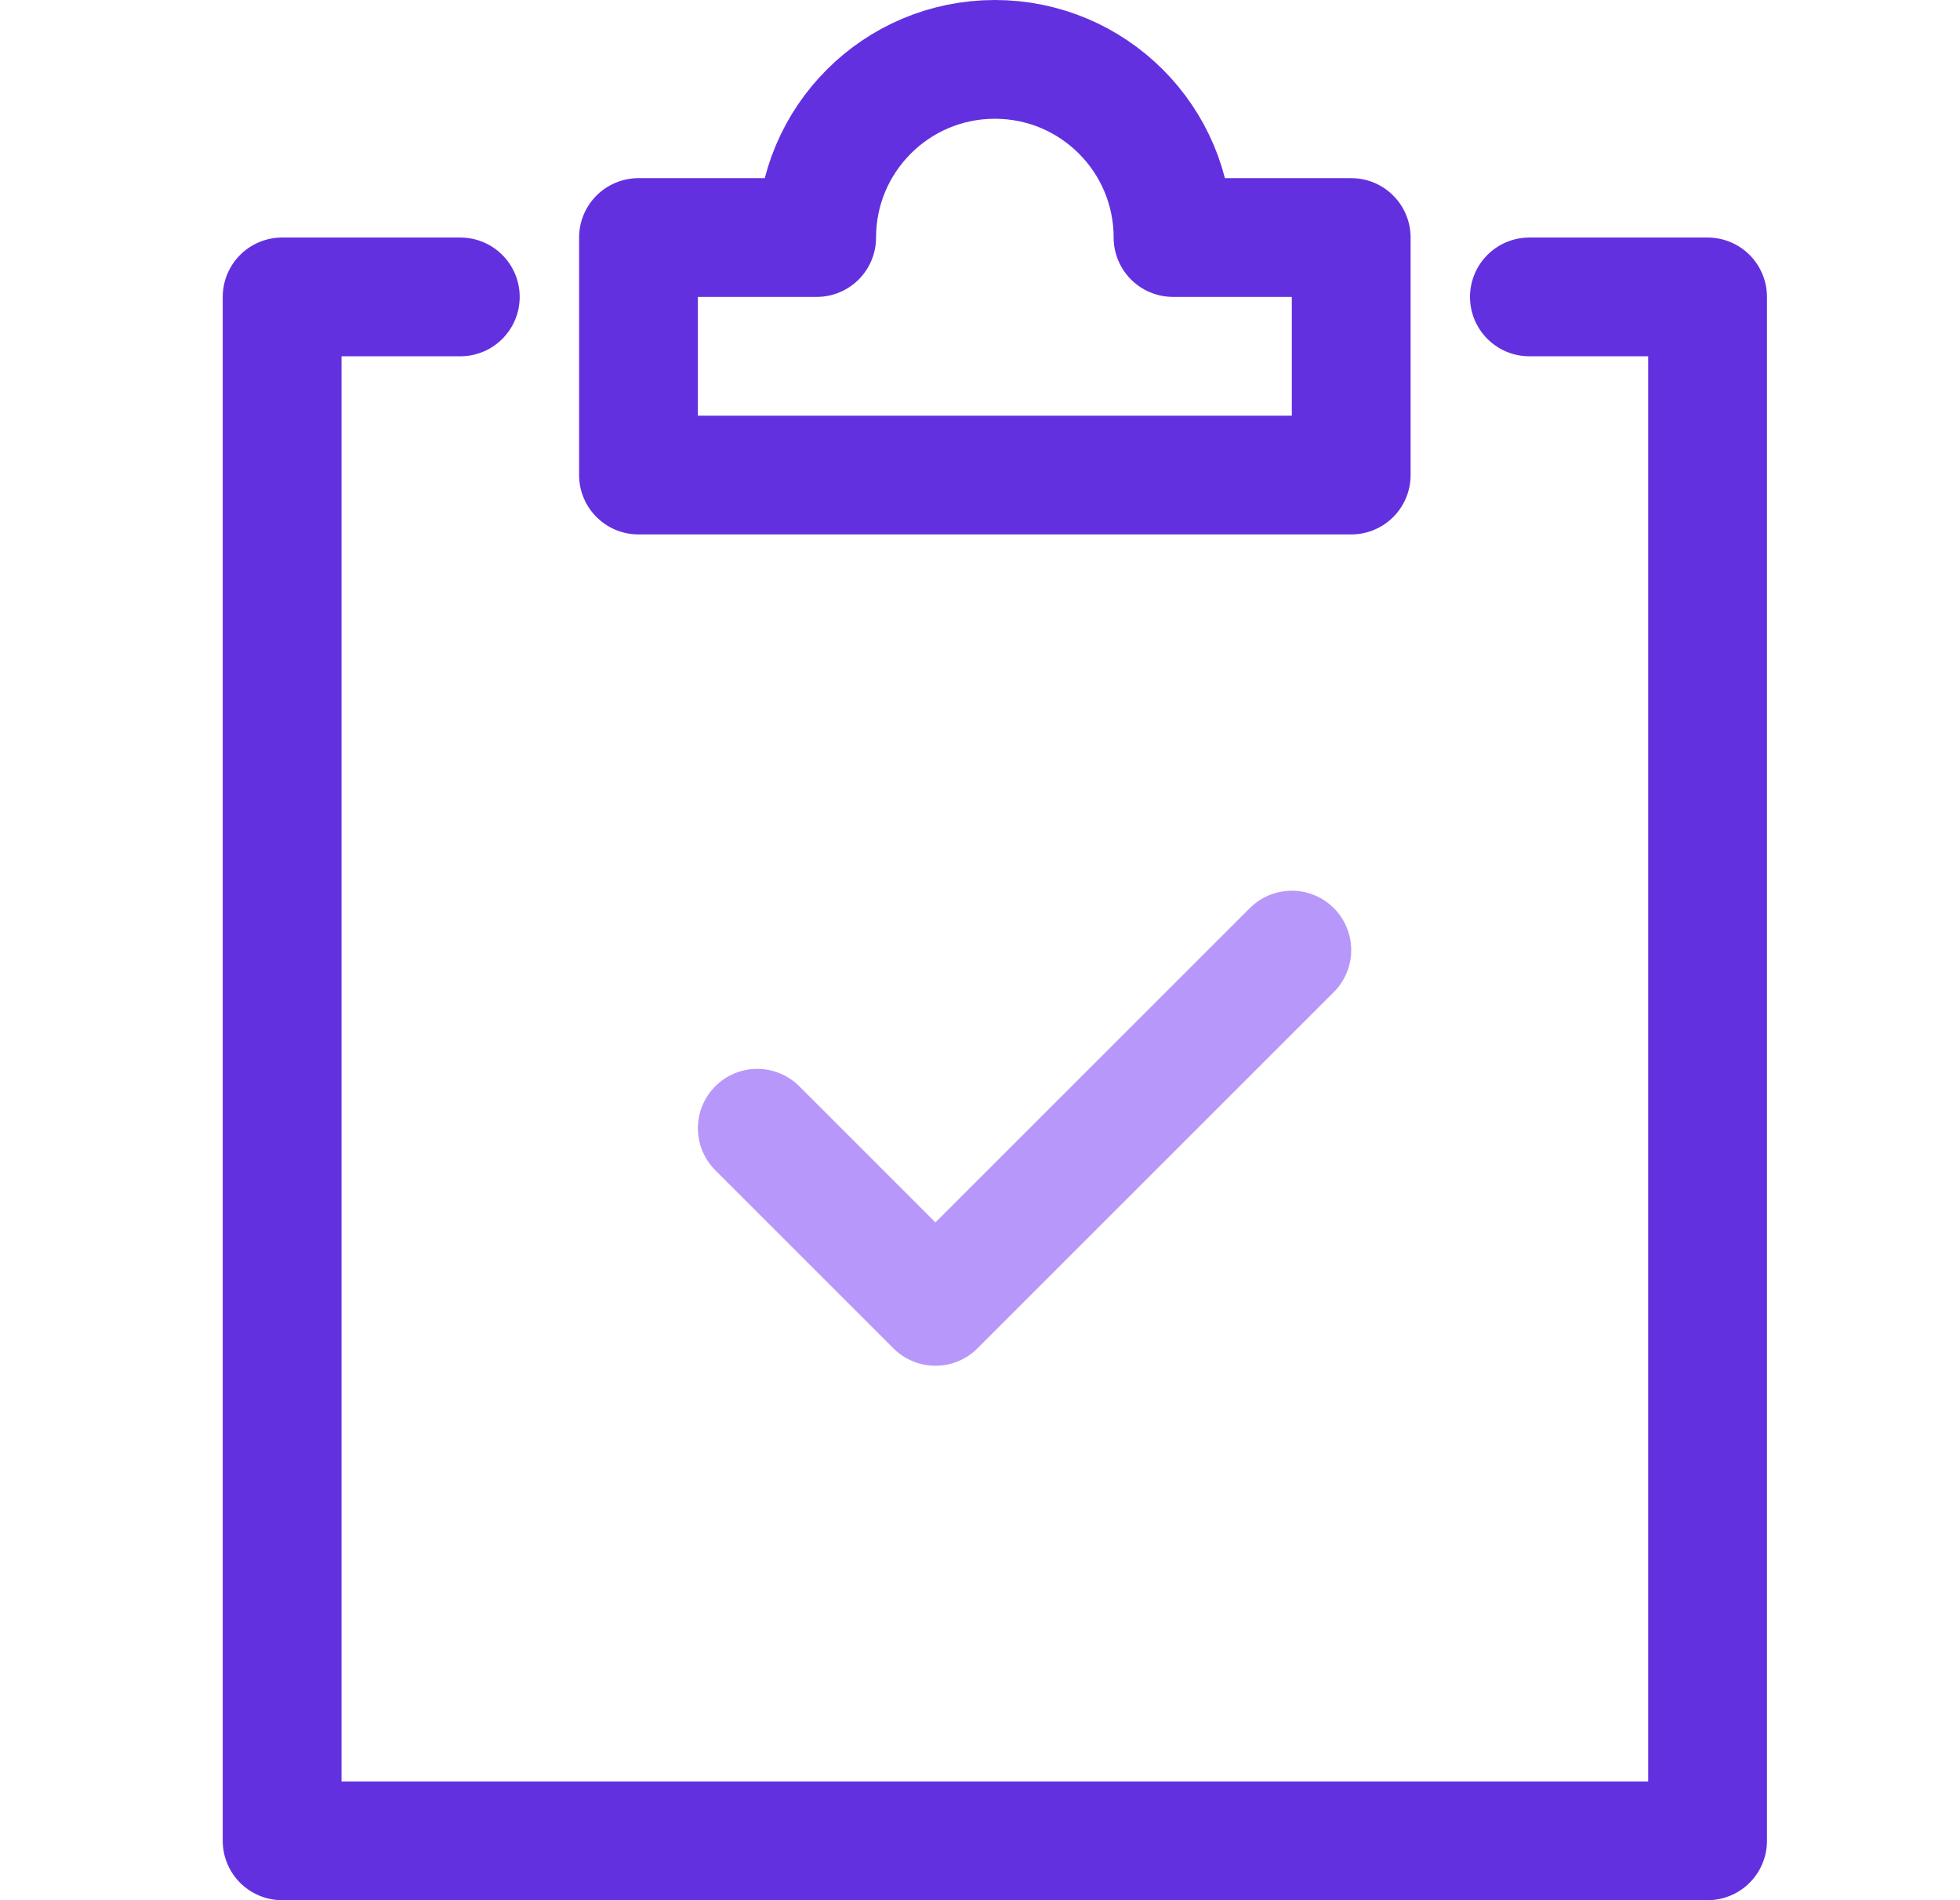
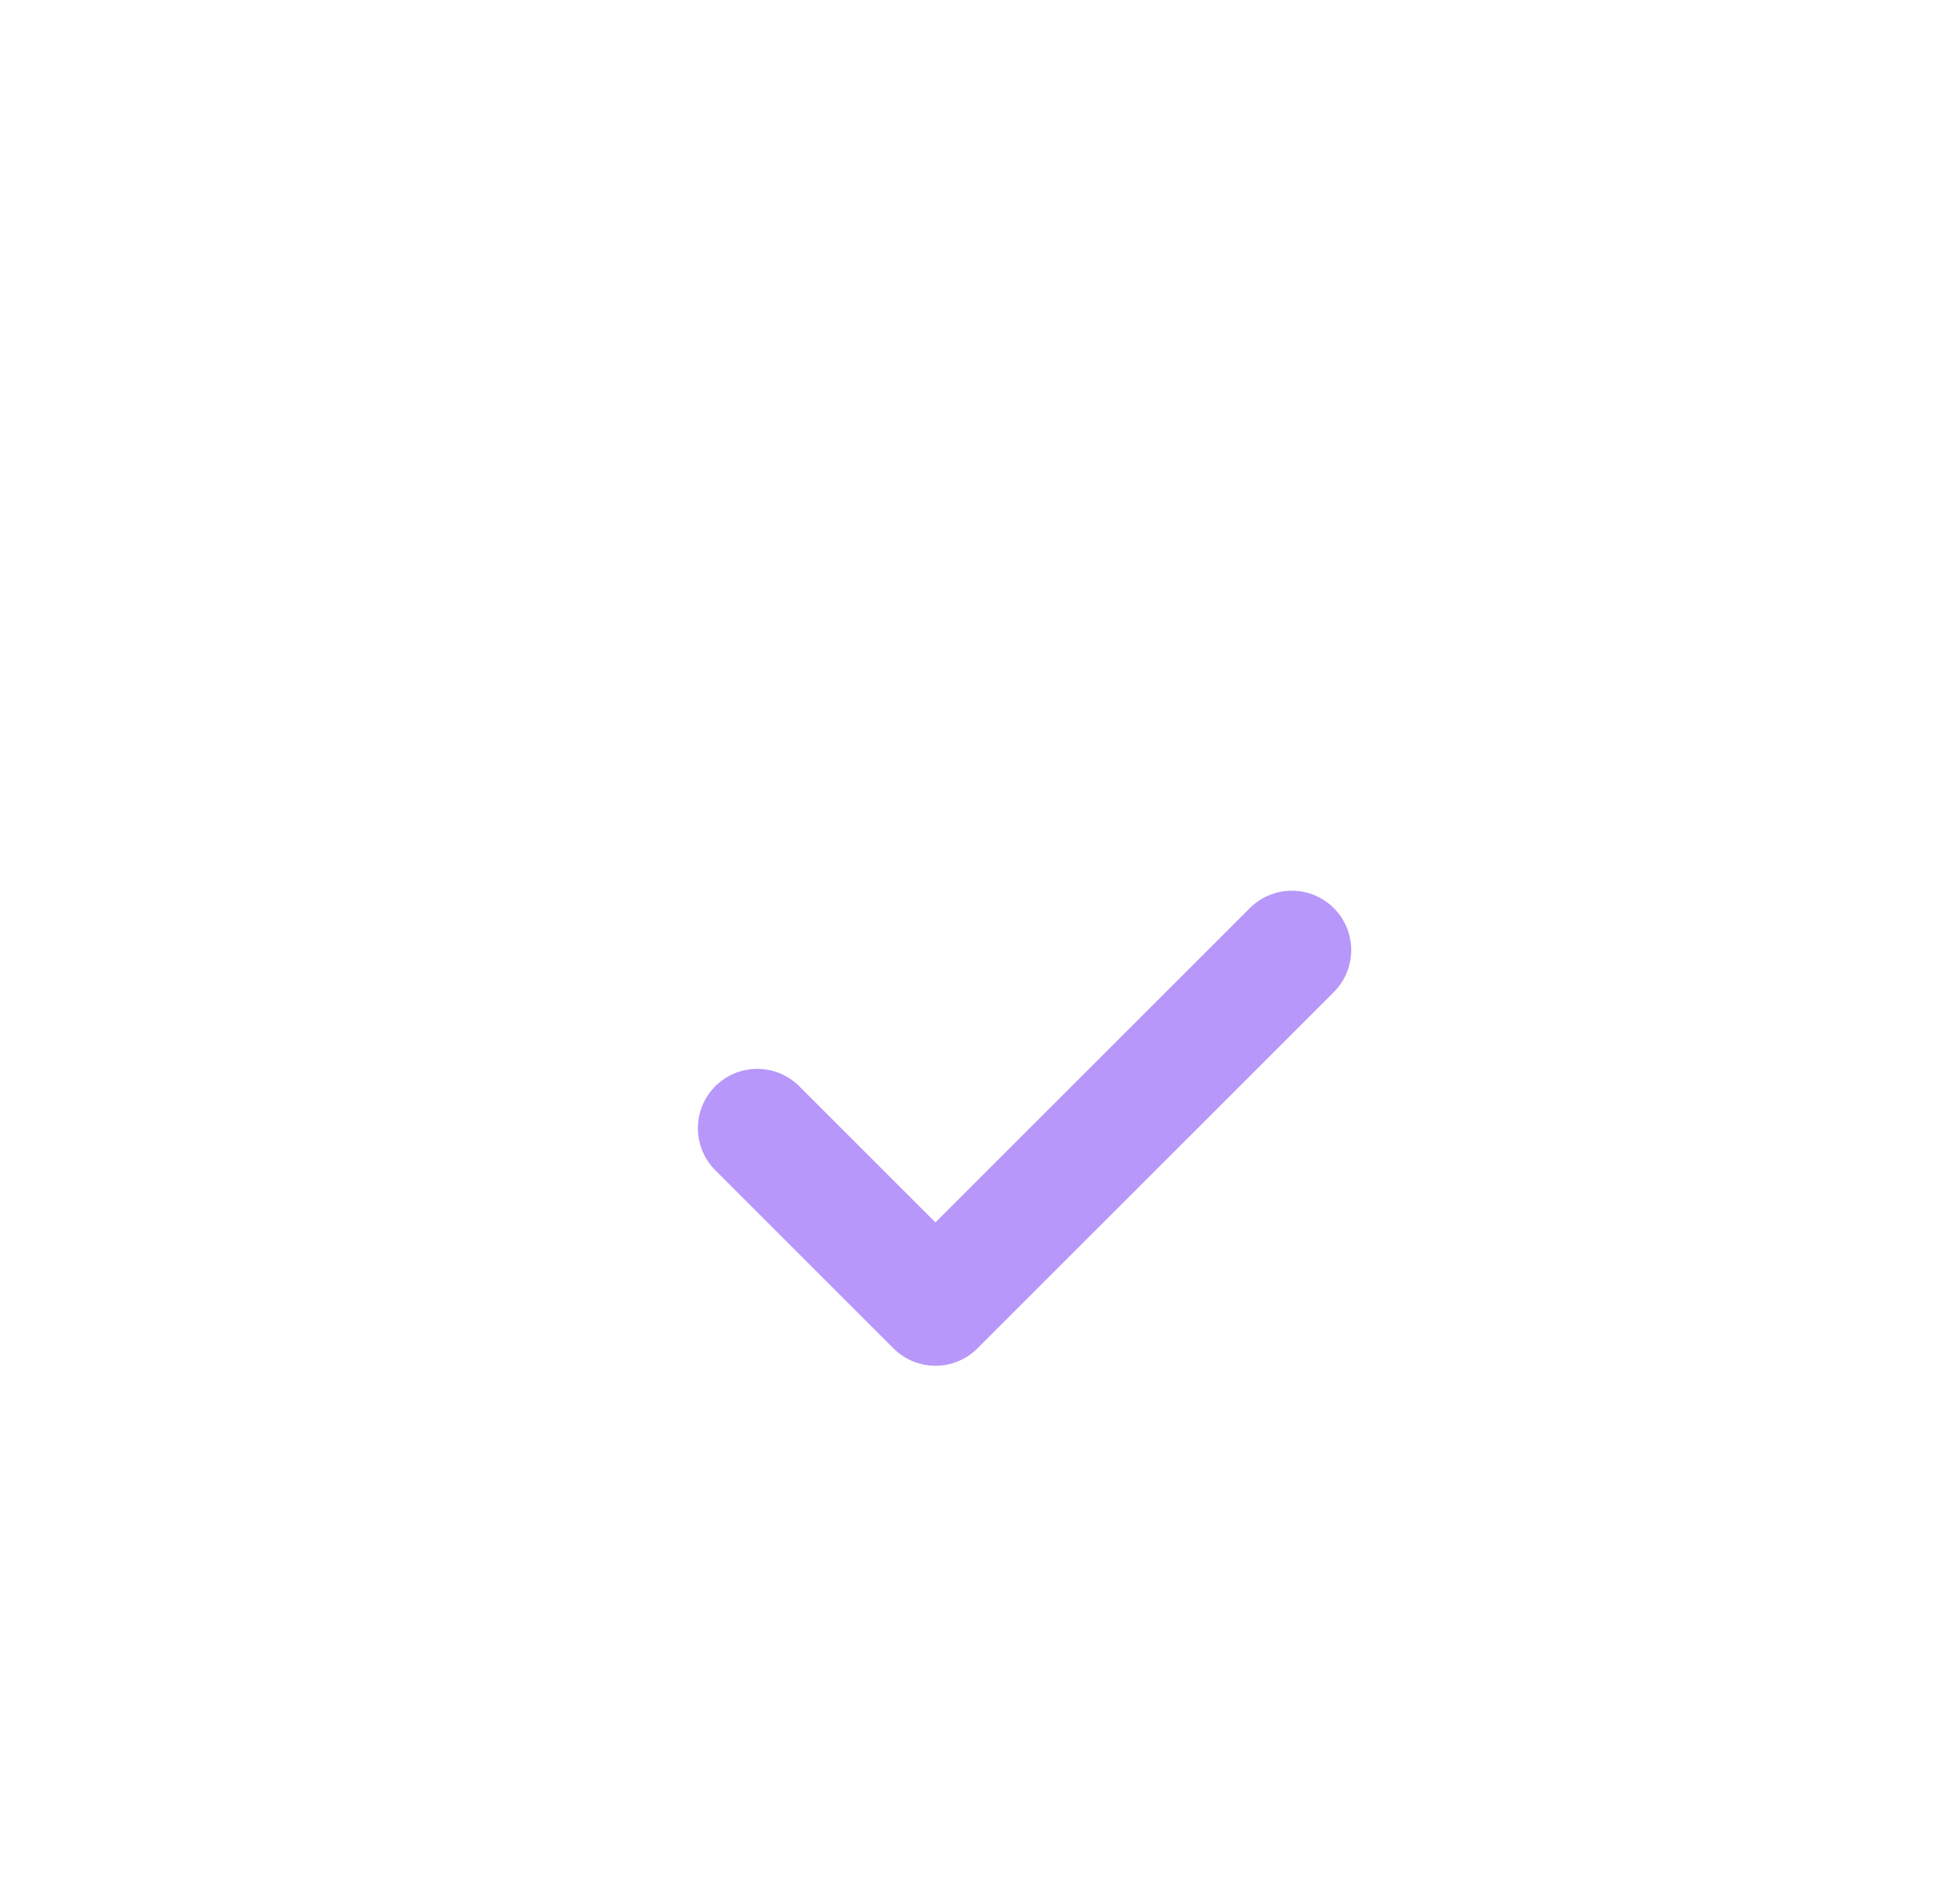
<svg xmlns="http://www.w3.org/2000/svg" width="33" height="32" viewBox="0 0 33 32" fill="none">
  <g clip-path="url(#clip0_4621_9039)">
    <path d="M12.75 19L15.75 22L21.75 16" stroke="#B798FA" stroke-width="2" stroke-linecap="round" stroke-linejoin="round" />
-     <path d="M19.75 4C19.75 2.343 18.407 1 16.75 1C15.093 1 13.75 2.343 13.75 4H10.75V8H22.75V4H19.75Z" stroke="#6330DF" stroke-width="2" stroke-linecap="round" stroke-linejoin="round" />
-     <path d="M25.75 5H28.75V31H4.75V5H7.75" stroke="#6330DF" stroke-width="2" stroke-linecap="round" stroke-linejoin="round" />
  </g>
  <defs>
    <clipPath id="clip0_4621_9039">
      <rect width="32" height="32" fill="white" transform="translate(0.75 0)" />
    </clipPath>
  </defs>
</svg>